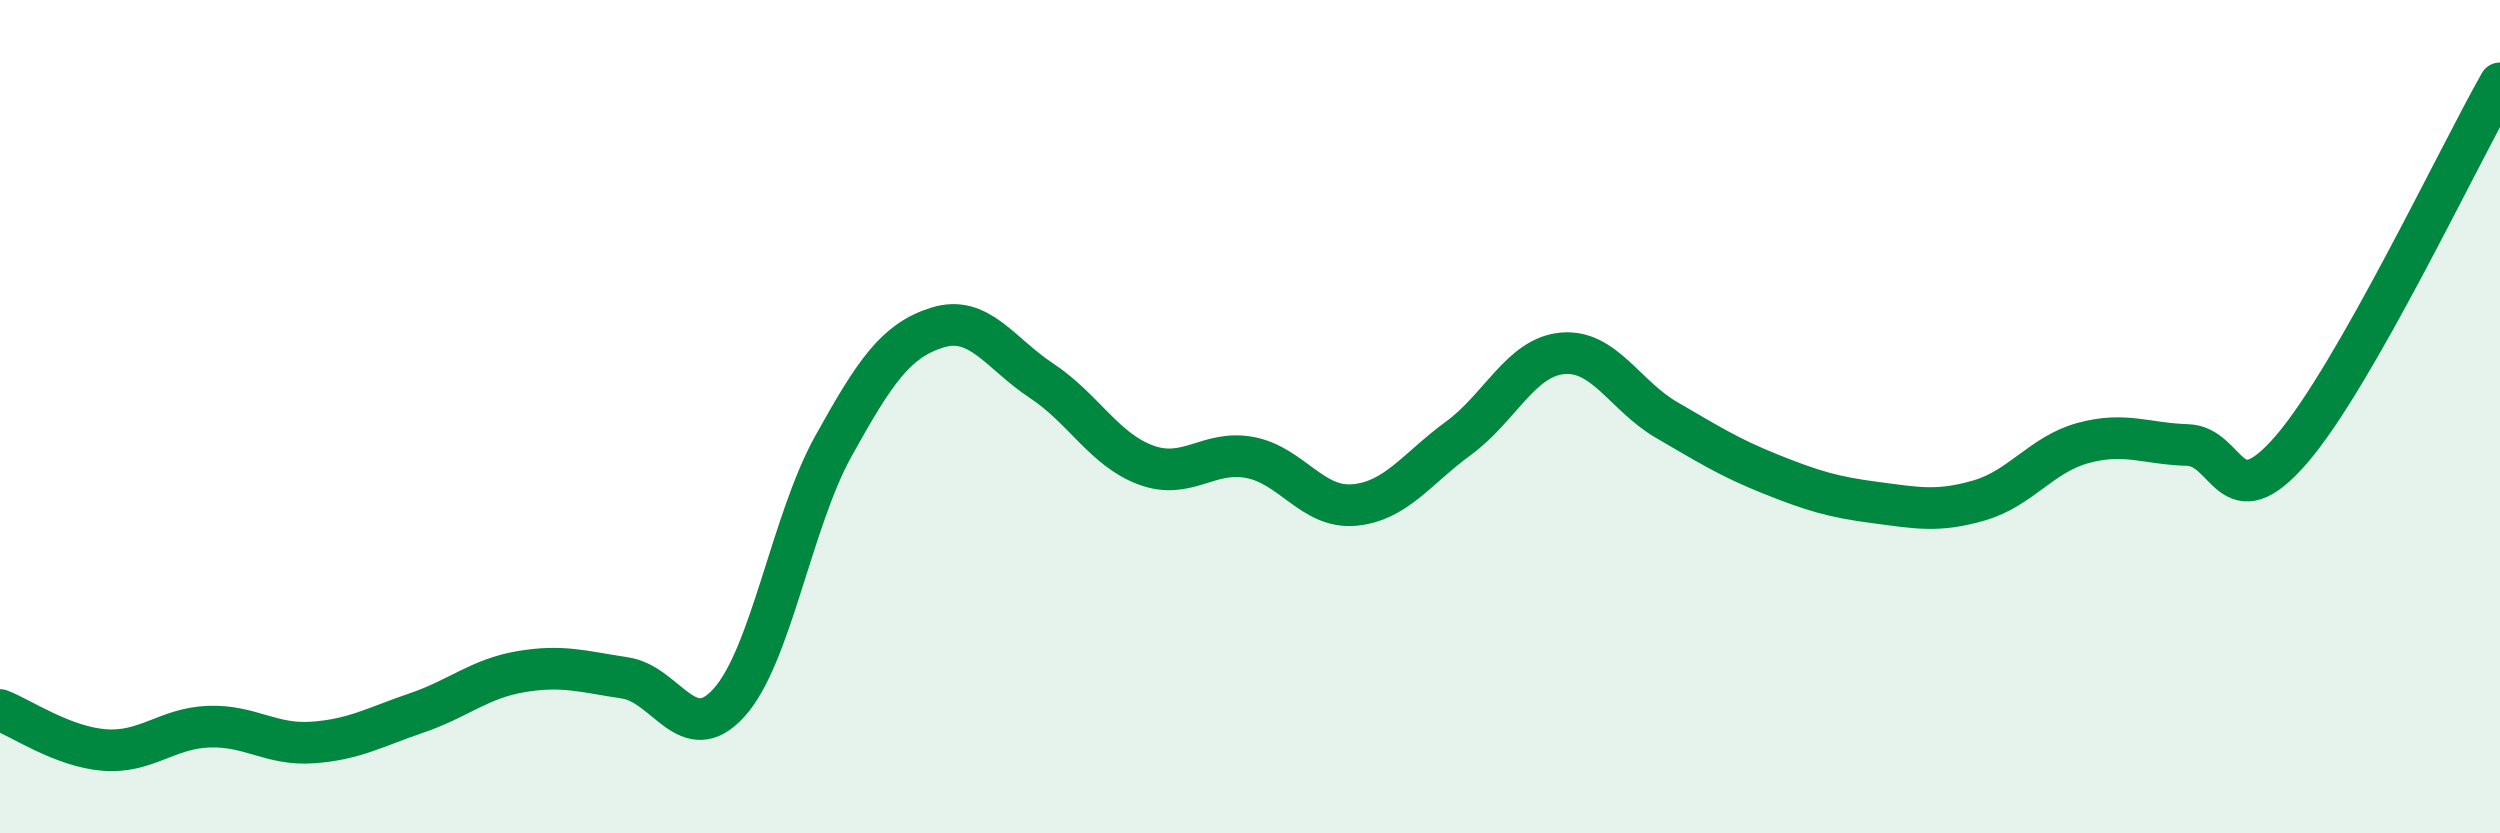
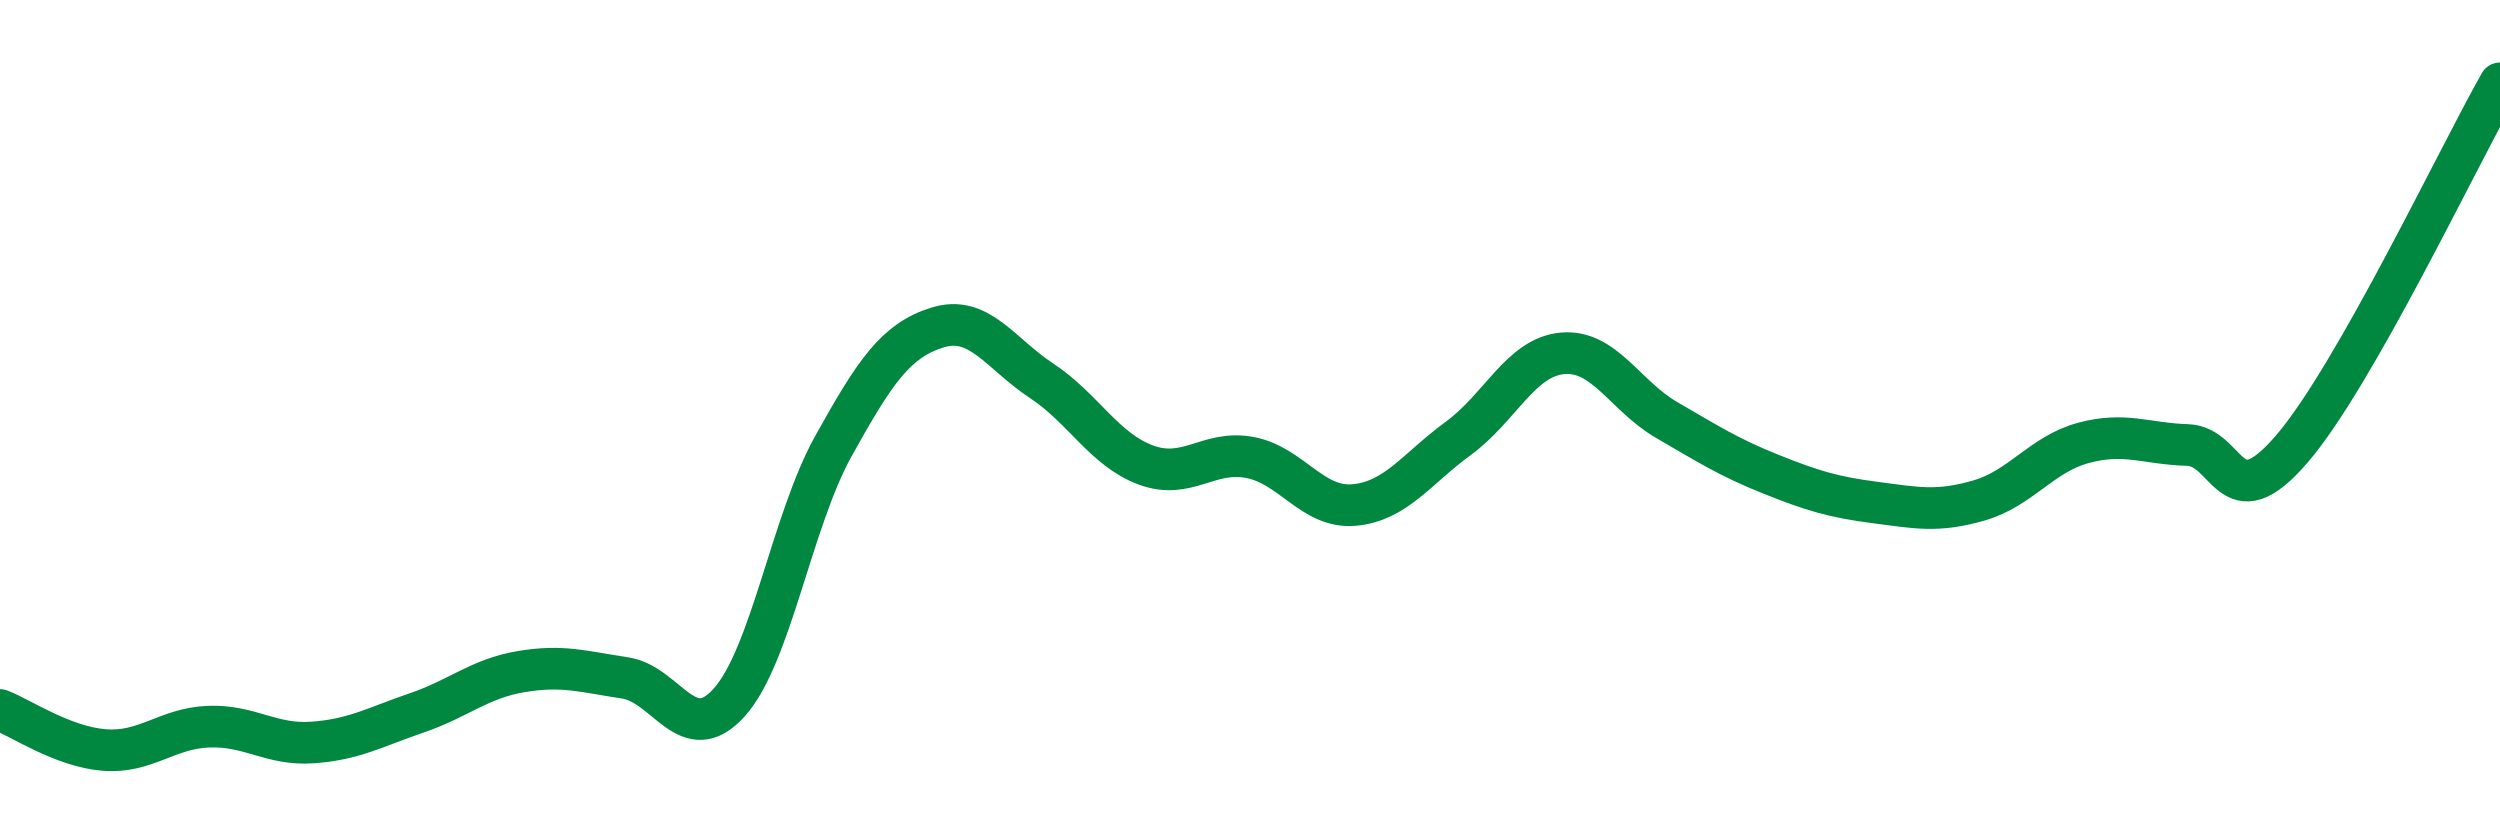
<svg xmlns="http://www.w3.org/2000/svg" width="60" height="20" viewBox="0 0 60 20">
-   <path d="M 0,17.04 C 0.5,17.23 1.5,17.92 2.5,18 C 3.5,18.08 4,17.48 5,17.44 C 6,17.4 6.5,17.89 7.5,17.82 C 8.5,17.75 9,17.45 10,17.11 C 11,16.77 11.5,16.29 12.5,16.12 C 13.5,15.95 14,16.12 15,16.27 C 16,16.42 16.5,17.97 17.5,16.86 C 18.5,15.75 19,12.51 20,10.71 C 21,8.91 21.5,8.17 22.5,7.86 C 23.5,7.55 24,8.48 25,9.14 C 26,9.8 26.5,10.79 27.5,11.16 C 28.5,11.53 29,10.79 30,10.98 C 31,11.17 31.5,12.21 32.5,12.12 C 33.5,12.03 34,11.25 35,10.52 C 36,9.79 36.5,8.57 37.5,8.48 C 38.5,8.39 39,9.5 40,10.08 C 41,10.66 41.5,10.98 42.5,11.38 C 43.5,11.78 44,11.93 45,12.06 C 46,12.19 46.5,12.3 47.5,12.01 C 48.5,11.72 49,10.9 50,10.63 C 51,10.36 51.5,10.65 52.5,10.68 C 53.5,10.71 53.5,12.52 55,10.78 C 56.5,9.04 59,3.76 60,2L60 20L0 20Z" fill="#008740" opacity="0.1" stroke-linecap="round" stroke-linejoin="round" />
  <path d="M 0,17.04 C 0.5,17.23 1.5,17.92 2.5,18 C 3.5,18.08 4,17.48 5,17.44 C 6,17.4 6.5,17.89 7.5,17.82 C 8.5,17.75 9,17.45 10,17.11 C 11,16.77 11.5,16.29 12.5,16.12 C 13.5,15.95 14,16.12 15,16.27 C 16,16.42 16.5,17.97 17.5,16.86 C 18.5,15.75 19,12.51 20,10.71 C 21,8.91 21.5,8.17 22.5,7.86 C 23.5,7.55 24,8.48 25,9.14 C 26,9.8 26.5,10.79 27.5,11.16 C 28.5,11.53 29,10.79 30,10.98 C 31,11.17 31.5,12.21 32.5,12.12 C 33.5,12.03 34,11.25 35,10.52 C 36,9.79 36.5,8.57 37.5,8.48 C 38.5,8.39 39,9.5 40,10.08 C 41,10.66 41.5,10.98 42.5,11.38 C 43.5,11.78 44,11.93 45,12.06 C 46,12.19 46.5,12.3 47.5,12.01 C 48.5,11.72 49,10.9 50,10.63 C 51,10.36 51.5,10.65 52.5,10.68 C 53.5,10.71 53.5,12.52 55,10.78 C 56.5,9.04 59,3.76 60,2" stroke="#008740" stroke-width="1" fill="none" stroke-linecap="round" stroke-linejoin="round" />
</svg>